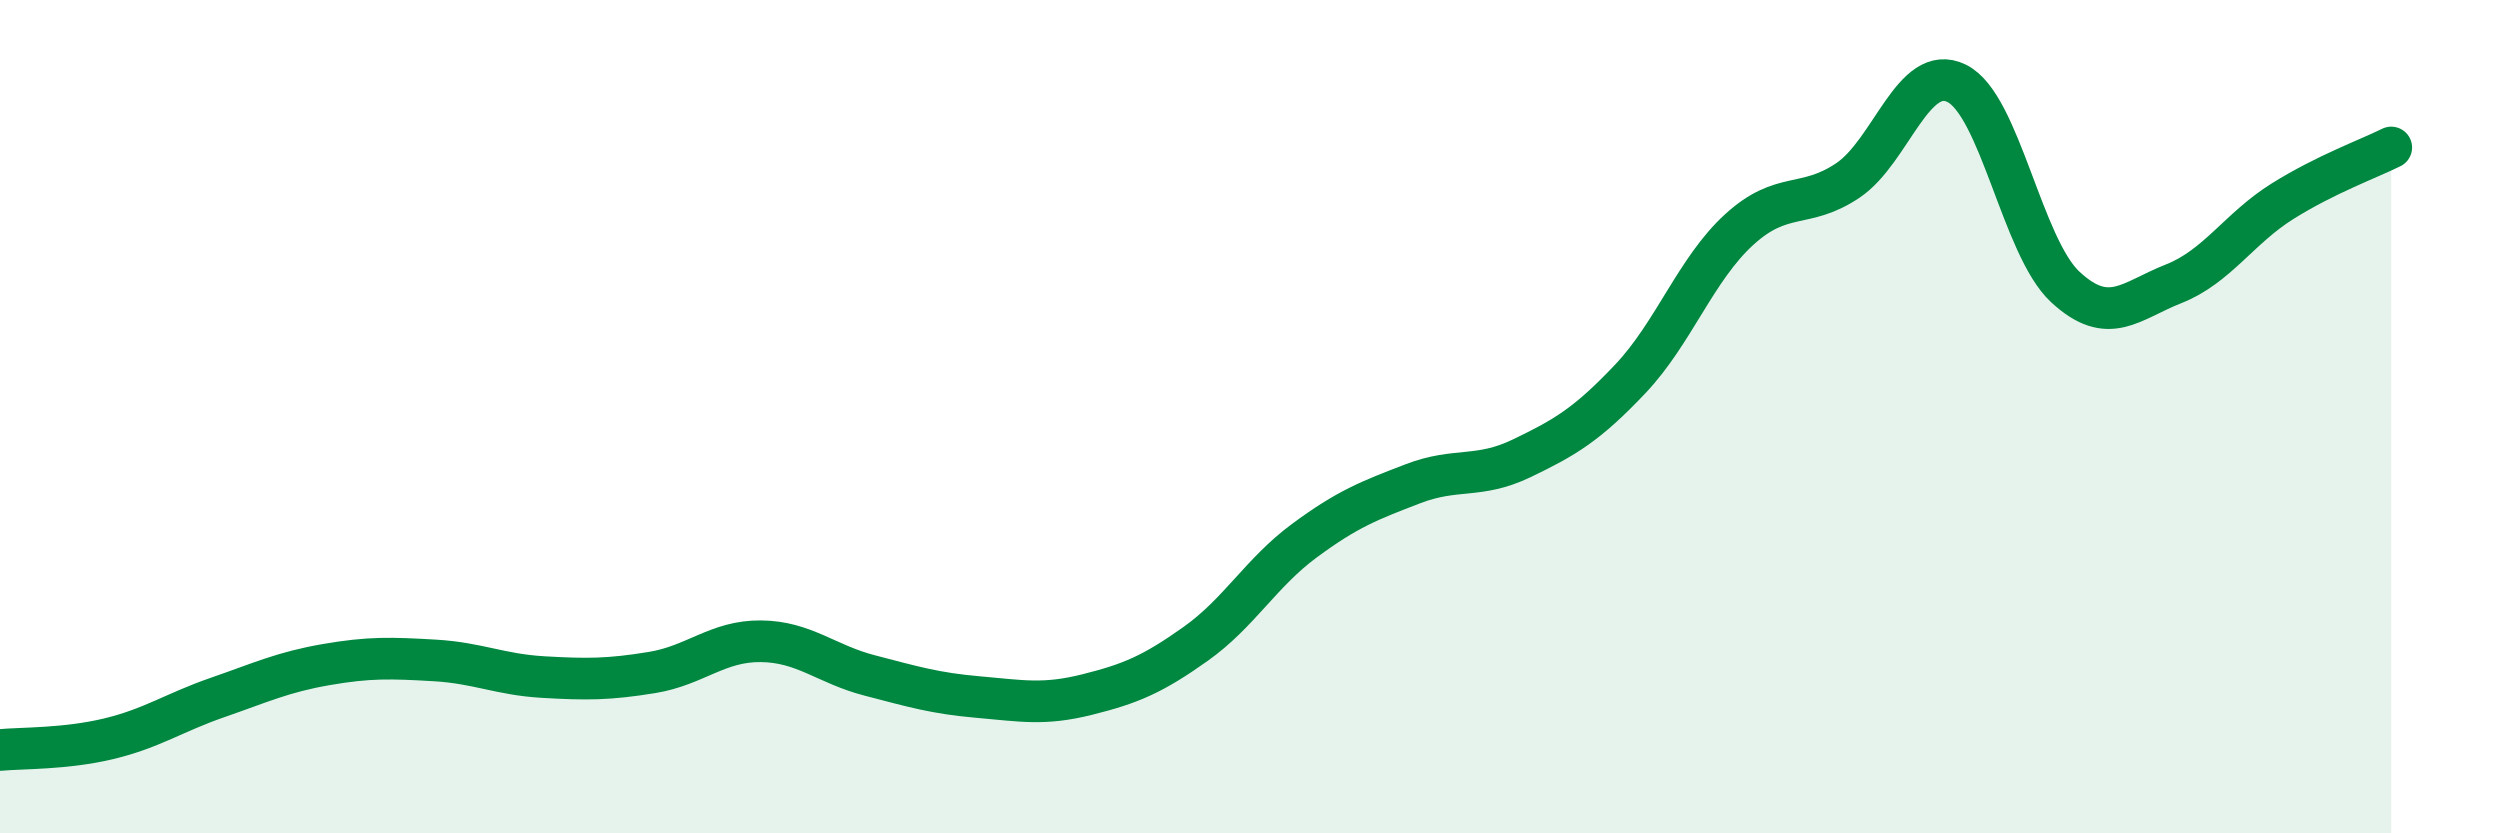
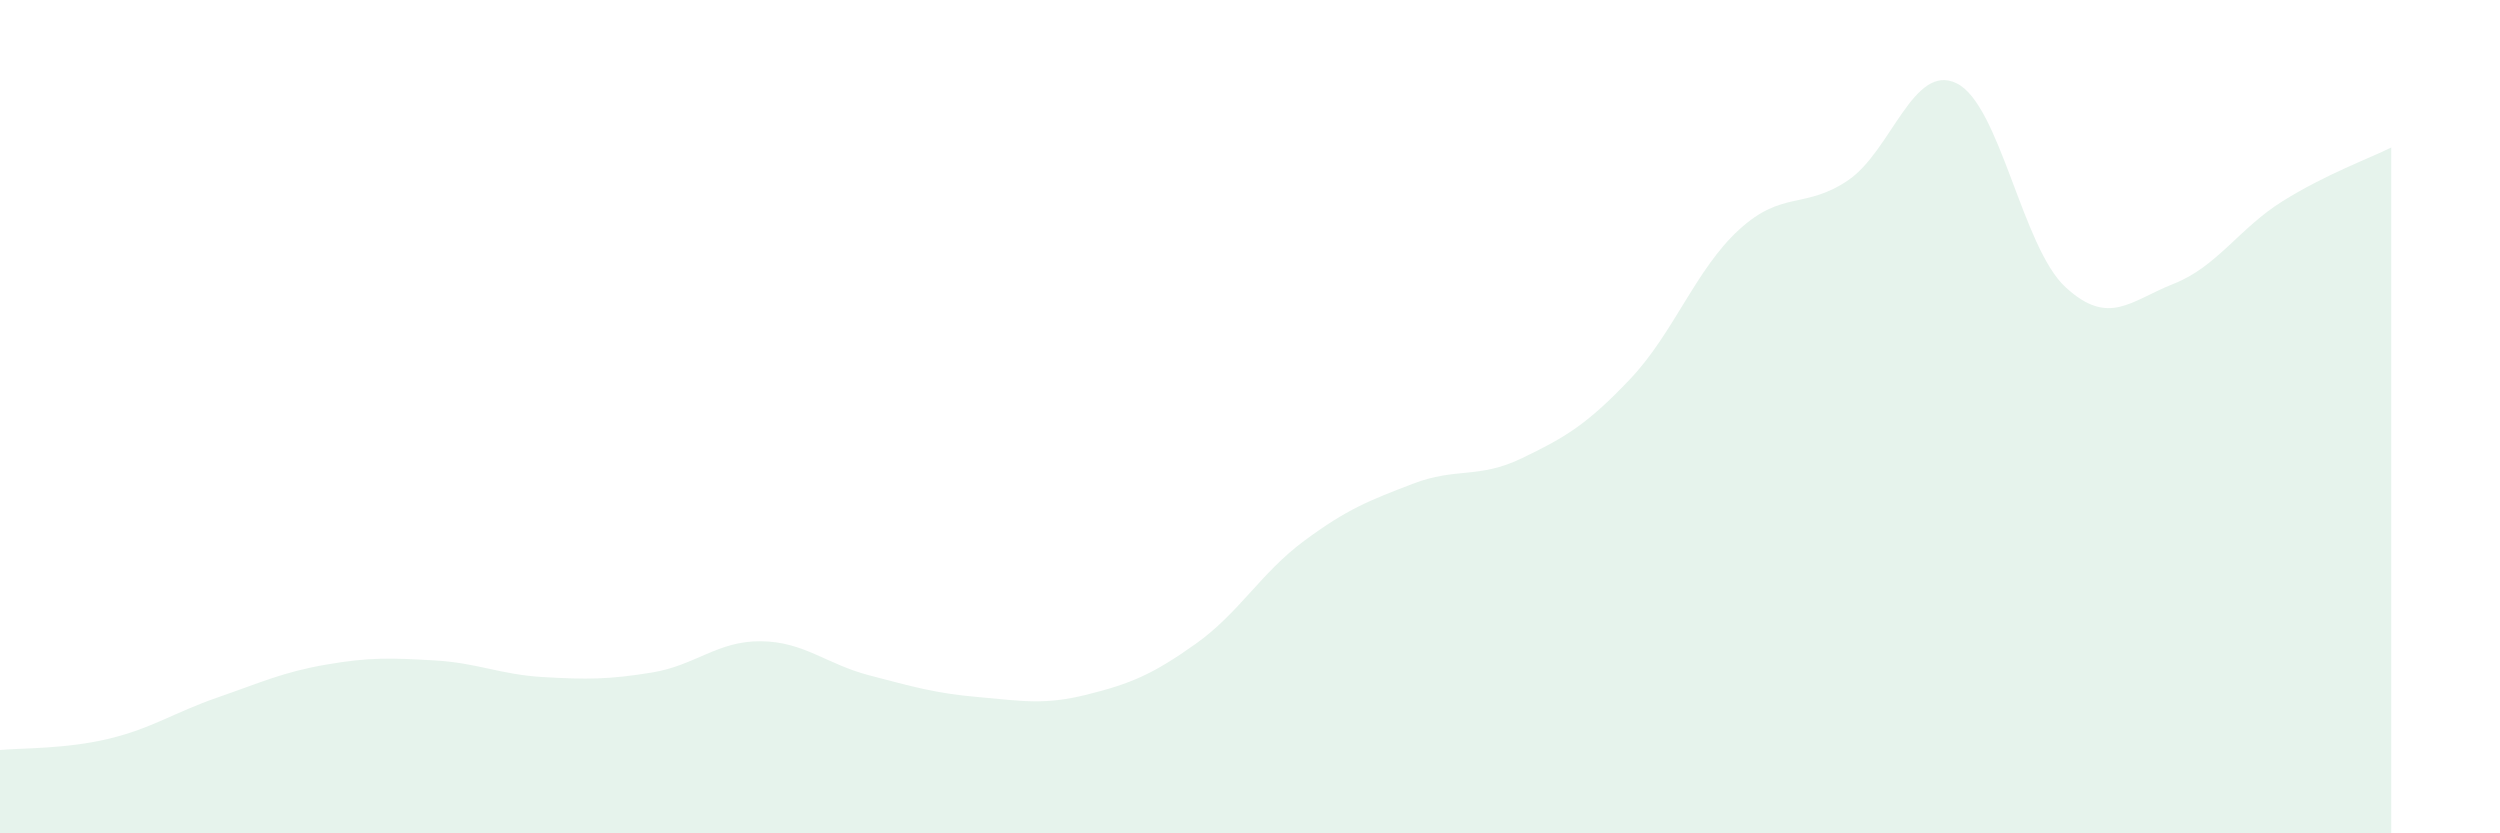
<svg xmlns="http://www.w3.org/2000/svg" width="60" height="20" viewBox="0 0 60 20">
  <path d="M 0,18 C 0.52,17.95 1.57,17.98 2.61,17.73 C 3.65,17.48 4.18,17.1 5.22,16.74 C 6.26,16.38 6.79,16.13 7.83,15.95 C 8.87,15.77 9.39,15.79 10.43,15.85 C 11.47,15.91 12,16.19 13.04,16.25 C 14.08,16.31 14.61,16.31 15.65,16.14 C 16.69,15.97 17.22,15.38 18.26,15.39 C 19.3,15.4 19.83,15.94 20.87,16.21 C 21.91,16.48 22.44,16.64 23.48,16.73 C 24.52,16.82 25.05,16.93 26.09,16.67 C 27.13,16.41 27.66,16.19 28.7,15.45 C 29.74,14.71 30.26,13.75 31.3,12.98 C 32.34,12.21 32.87,12.01 33.91,11.61 C 34.95,11.21 35.48,11.5 36.52,11 C 37.56,10.5 38.09,10.19 39.13,9.09 C 40.17,7.99 40.7,6.46 41.74,5.51 C 42.78,4.56 43.31,5.03 44.35,4.33 C 45.39,3.63 45.92,1.49 46.96,2 C 48,2.51 48.53,5.93 49.57,6.89 C 50.61,7.85 51.13,7.22 52.17,6.81 C 53.21,6.4 53.74,5.48 54.78,4.83 C 55.82,4.18 56.87,3.8 57.39,3.54L57.39 20L0 20Z" fill="#008740" opacity="0.1" stroke-linecap="round" stroke-linejoin="round" />
-   <path d="M 0,18 C 0.52,17.95 1.57,17.98 2.61,17.73 C 3.65,17.48 4.18,17.1 5.22,16.74 C 6.26,16.38 6.79,16.13 7.83,15.95 C 8.87,15.77 9.39,15.79 10.43,15.85 C 11.47,15.91 12,16.19 13.04,16.25 C 14.08,16.31 14.61,16.31 15.65,16.14 C 16.69,15.97 17.22,15.38 18.26,15.39 C 19.3,15.4 19.83,15.94 20.87,16.21 C 21.91,16.48 22.44,16.64 23.48,16.73 C 24.52,16.82 25.05,16.93 26.09,16.67 C 27.13,16.41 27.66,16.19 28.7,15.45 C 29.74,14.71 30.26,13.75 31.3,12.98 C 32.34,12.21 32.87,12.01 33.91,11.61 C 34.95,11.21 35.48,11.5 36.52,11 C 37.56,10.5 38.09,10.19 39.13,9.09 C 40.17,7.99 40.7,6.46 41.74,5.51 C 42.78,4.56 43.31,5.03 44.35,4.33 C 45.39,3.63 45.92,1.49 46.96,2 C 48,2.51 48.53,5.93 49.57,6.89 C 50.61,7.85 51.13,7.22 52.17,6.81 C 53.21,6.4 53.74,5.48 54.78,4.83 C 55.82,4.18 56.87,3.8 57.39,3.54" stroke="#008740" stroke-width="1" fill="none" stroke-linecap="round" stroke-linejoin="round" />
</svg>